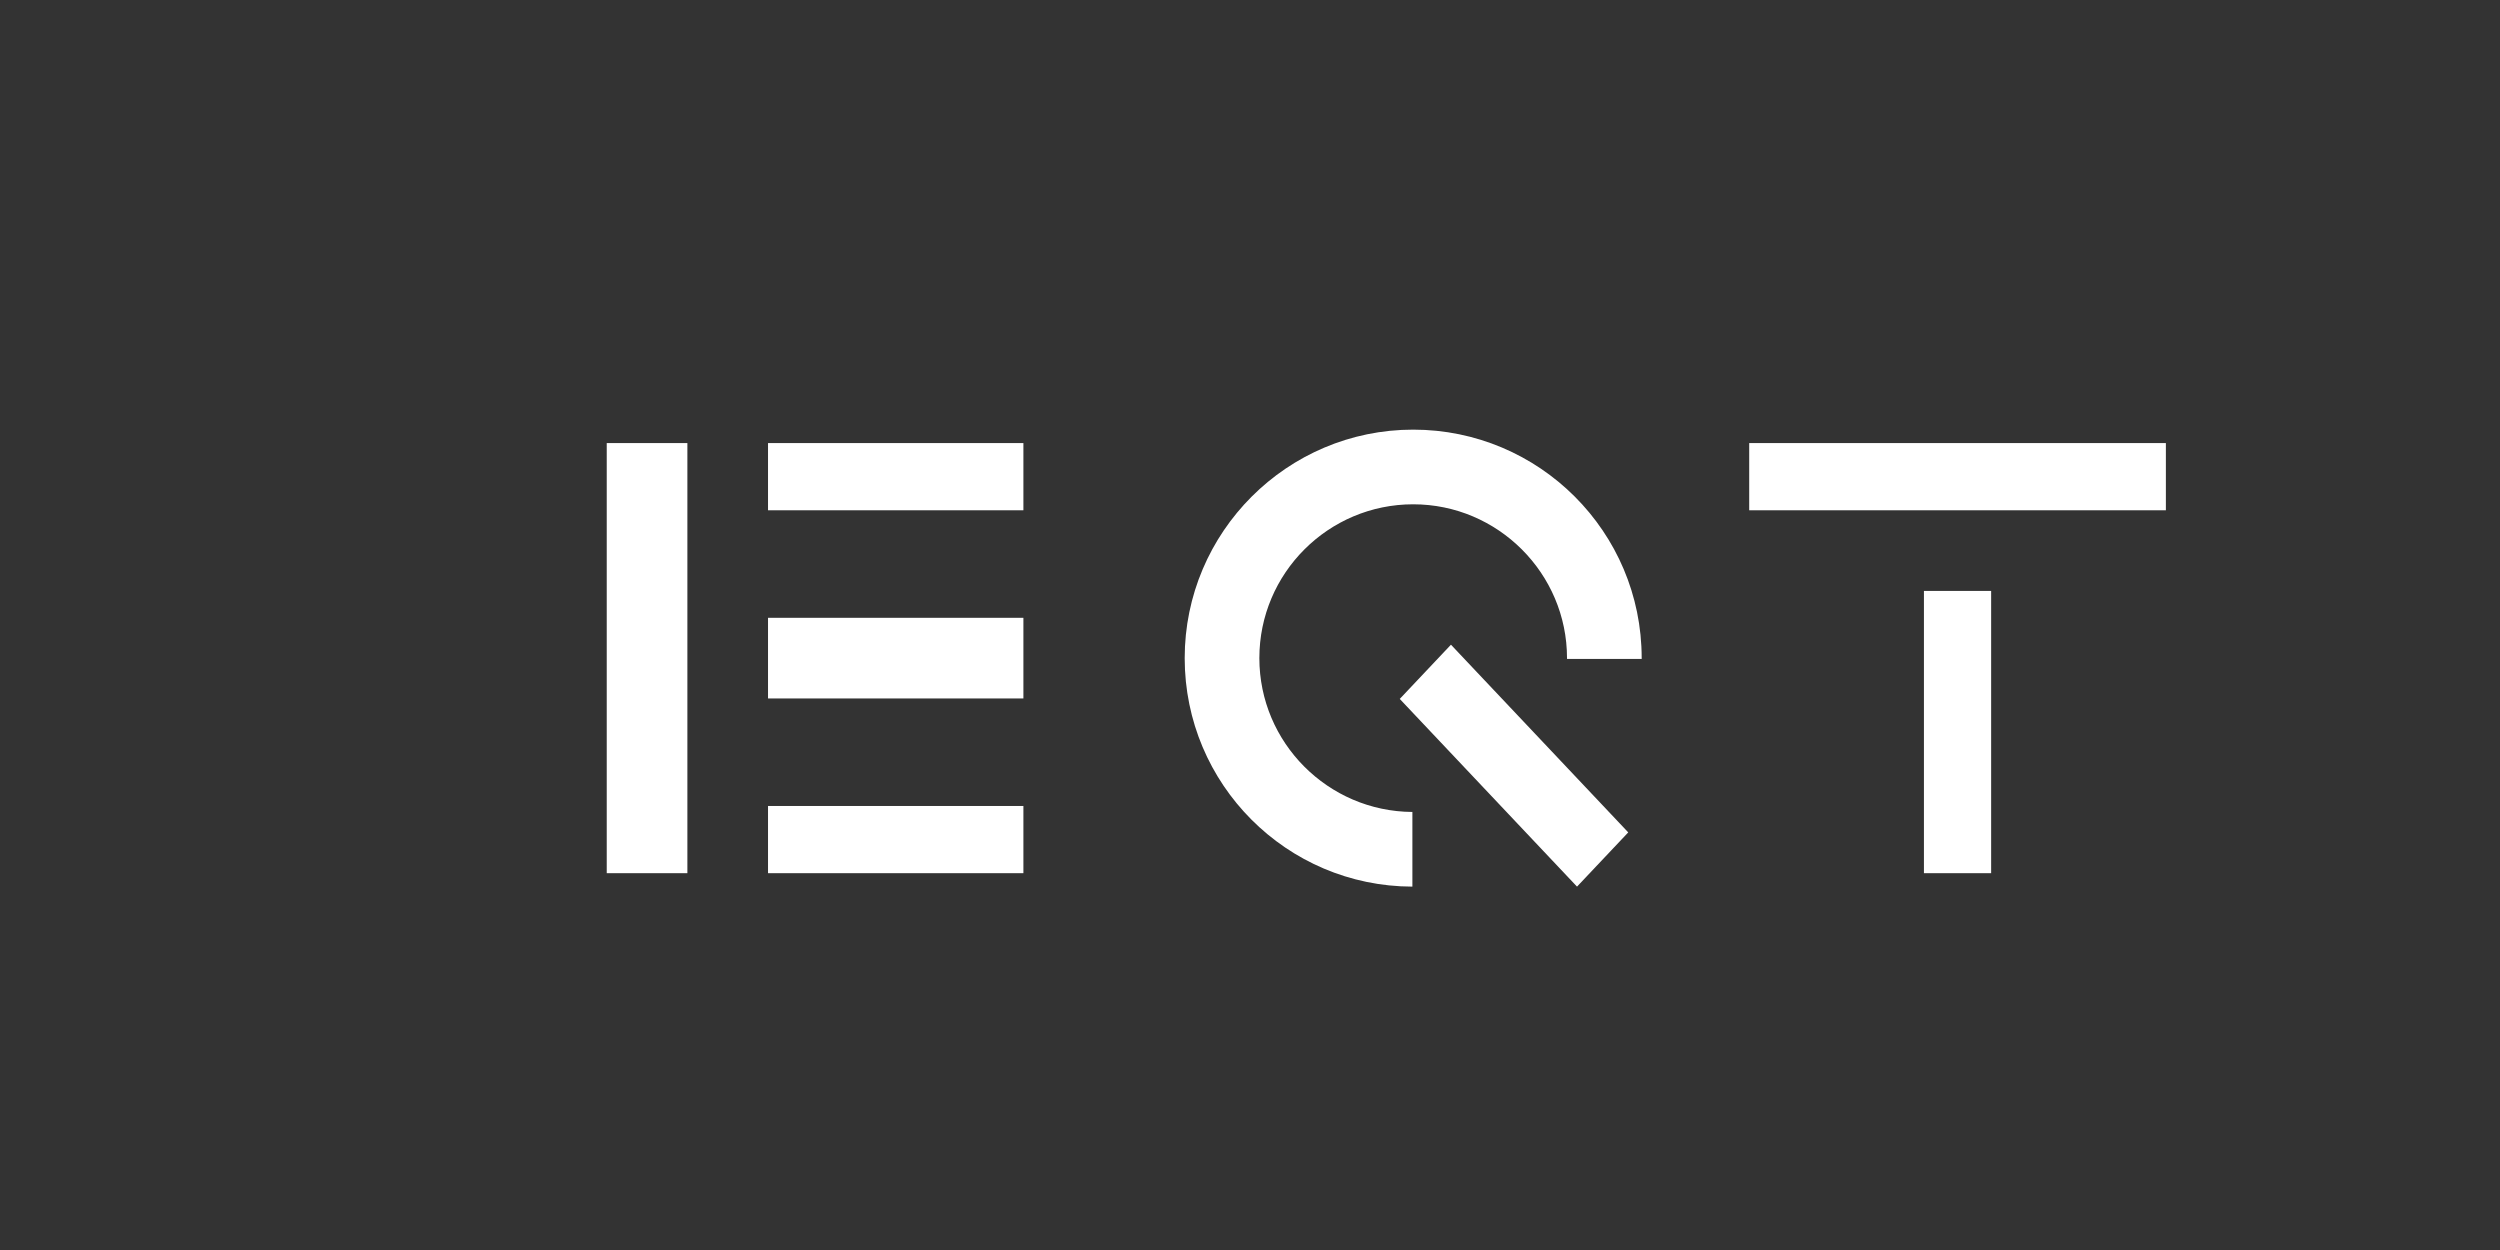
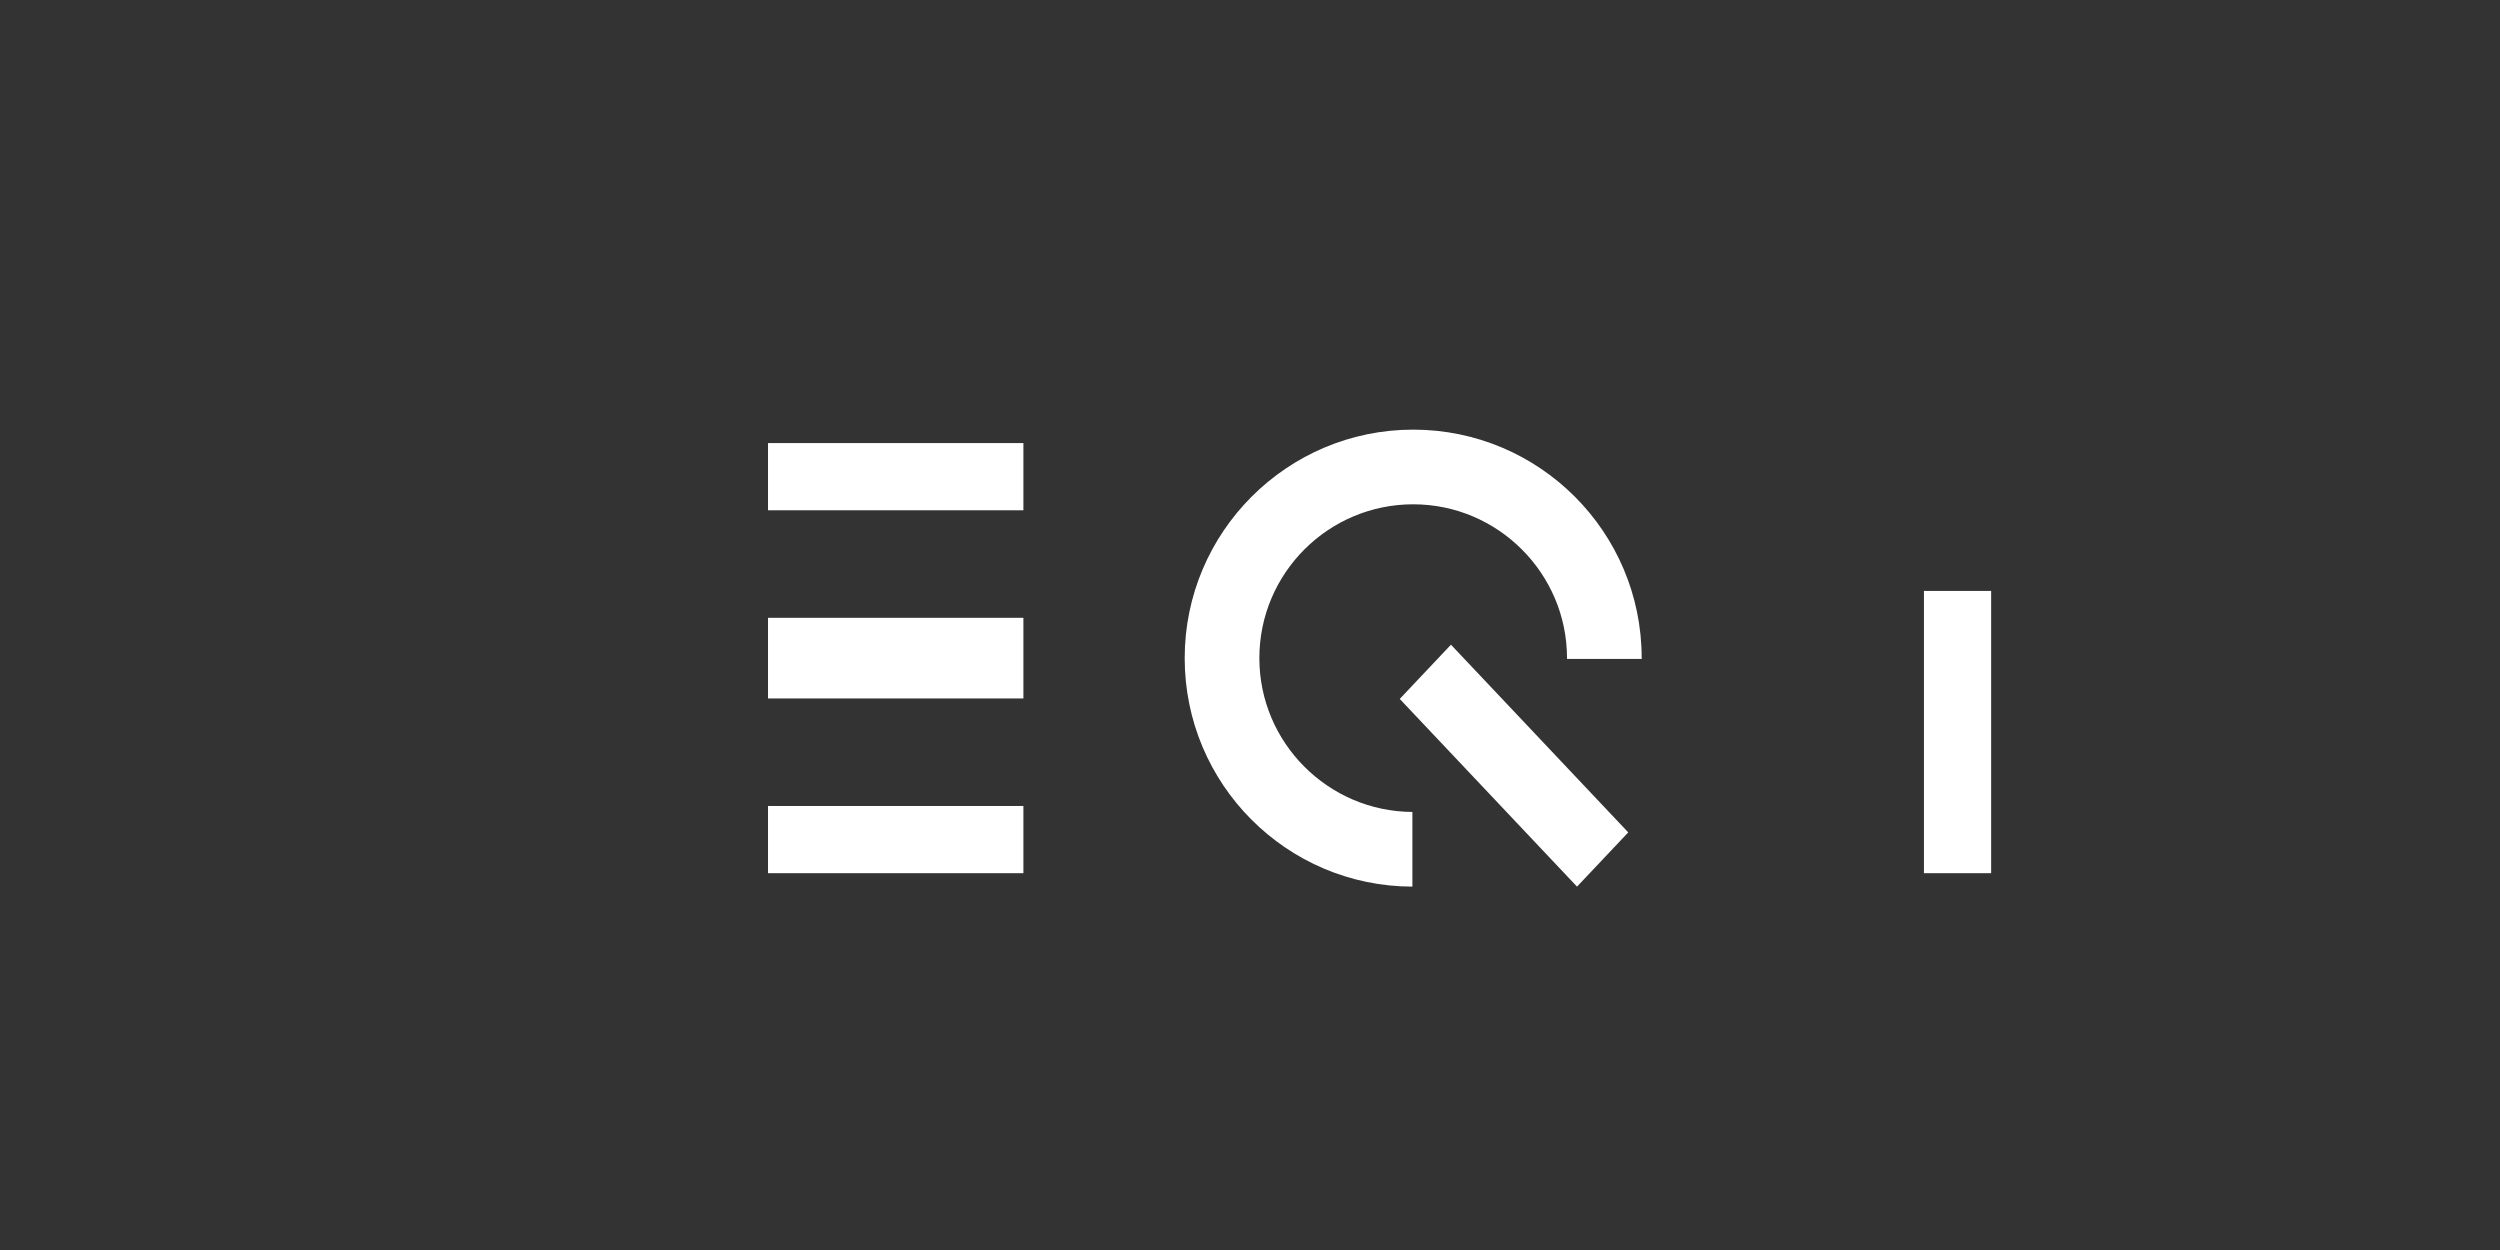
<svg xmlns="http://www.w3.org/2000/svg" width="186" height="93" viewBox="0 0 186 93" fill="none">
  <rect x="0" y="0" width="186" height="93" fill="#333333" stroke="none" />
-   <path d="M161.141 32.965H130.141V37.965H161.141V32.965Z" fill="white" />
  <path d="M76.141 32.965H57.141V37.965H76.141V32.965Z" fill="white" />
  <path d="M76.141 45.965H57.141V51.965H76.141V45.965Z" fill="white" />
  <path d="M76.141 59.965H57.141V64.965H76.141V59.965Z" fill="white" />
-   <path d="M51.141 32.965H45.141V64.965H51.141V32.965Z" fill="white" />
  <path d="M148.141 43.965H143.141V64.965H148.141V43.965Z" fill="white" />
  <path d="M93.696 48.965C93.696 42.642 98.837 37.52 105.141 37.52C111.444 37.52 116.586 42.661 116.586 48.965C116.586 48.965 116.586 49.005 116.586 49.024H122.141V48.965C122.141 39.569 114.517 31.965 105.141 31.965C95.764 31.965 88.141 39.589 88.141 48.965C88.141 58.342 95.725 65.945 105.082 65.965V60.41C98.798 60.371 93.696 55.249 93.696 48.965Z" fill="white" />
  <path d="M107.951 47.965L104.141 52L117.33 65.965L121.141 61.93L107.951 47.965Z" fill="white" />
</svg>